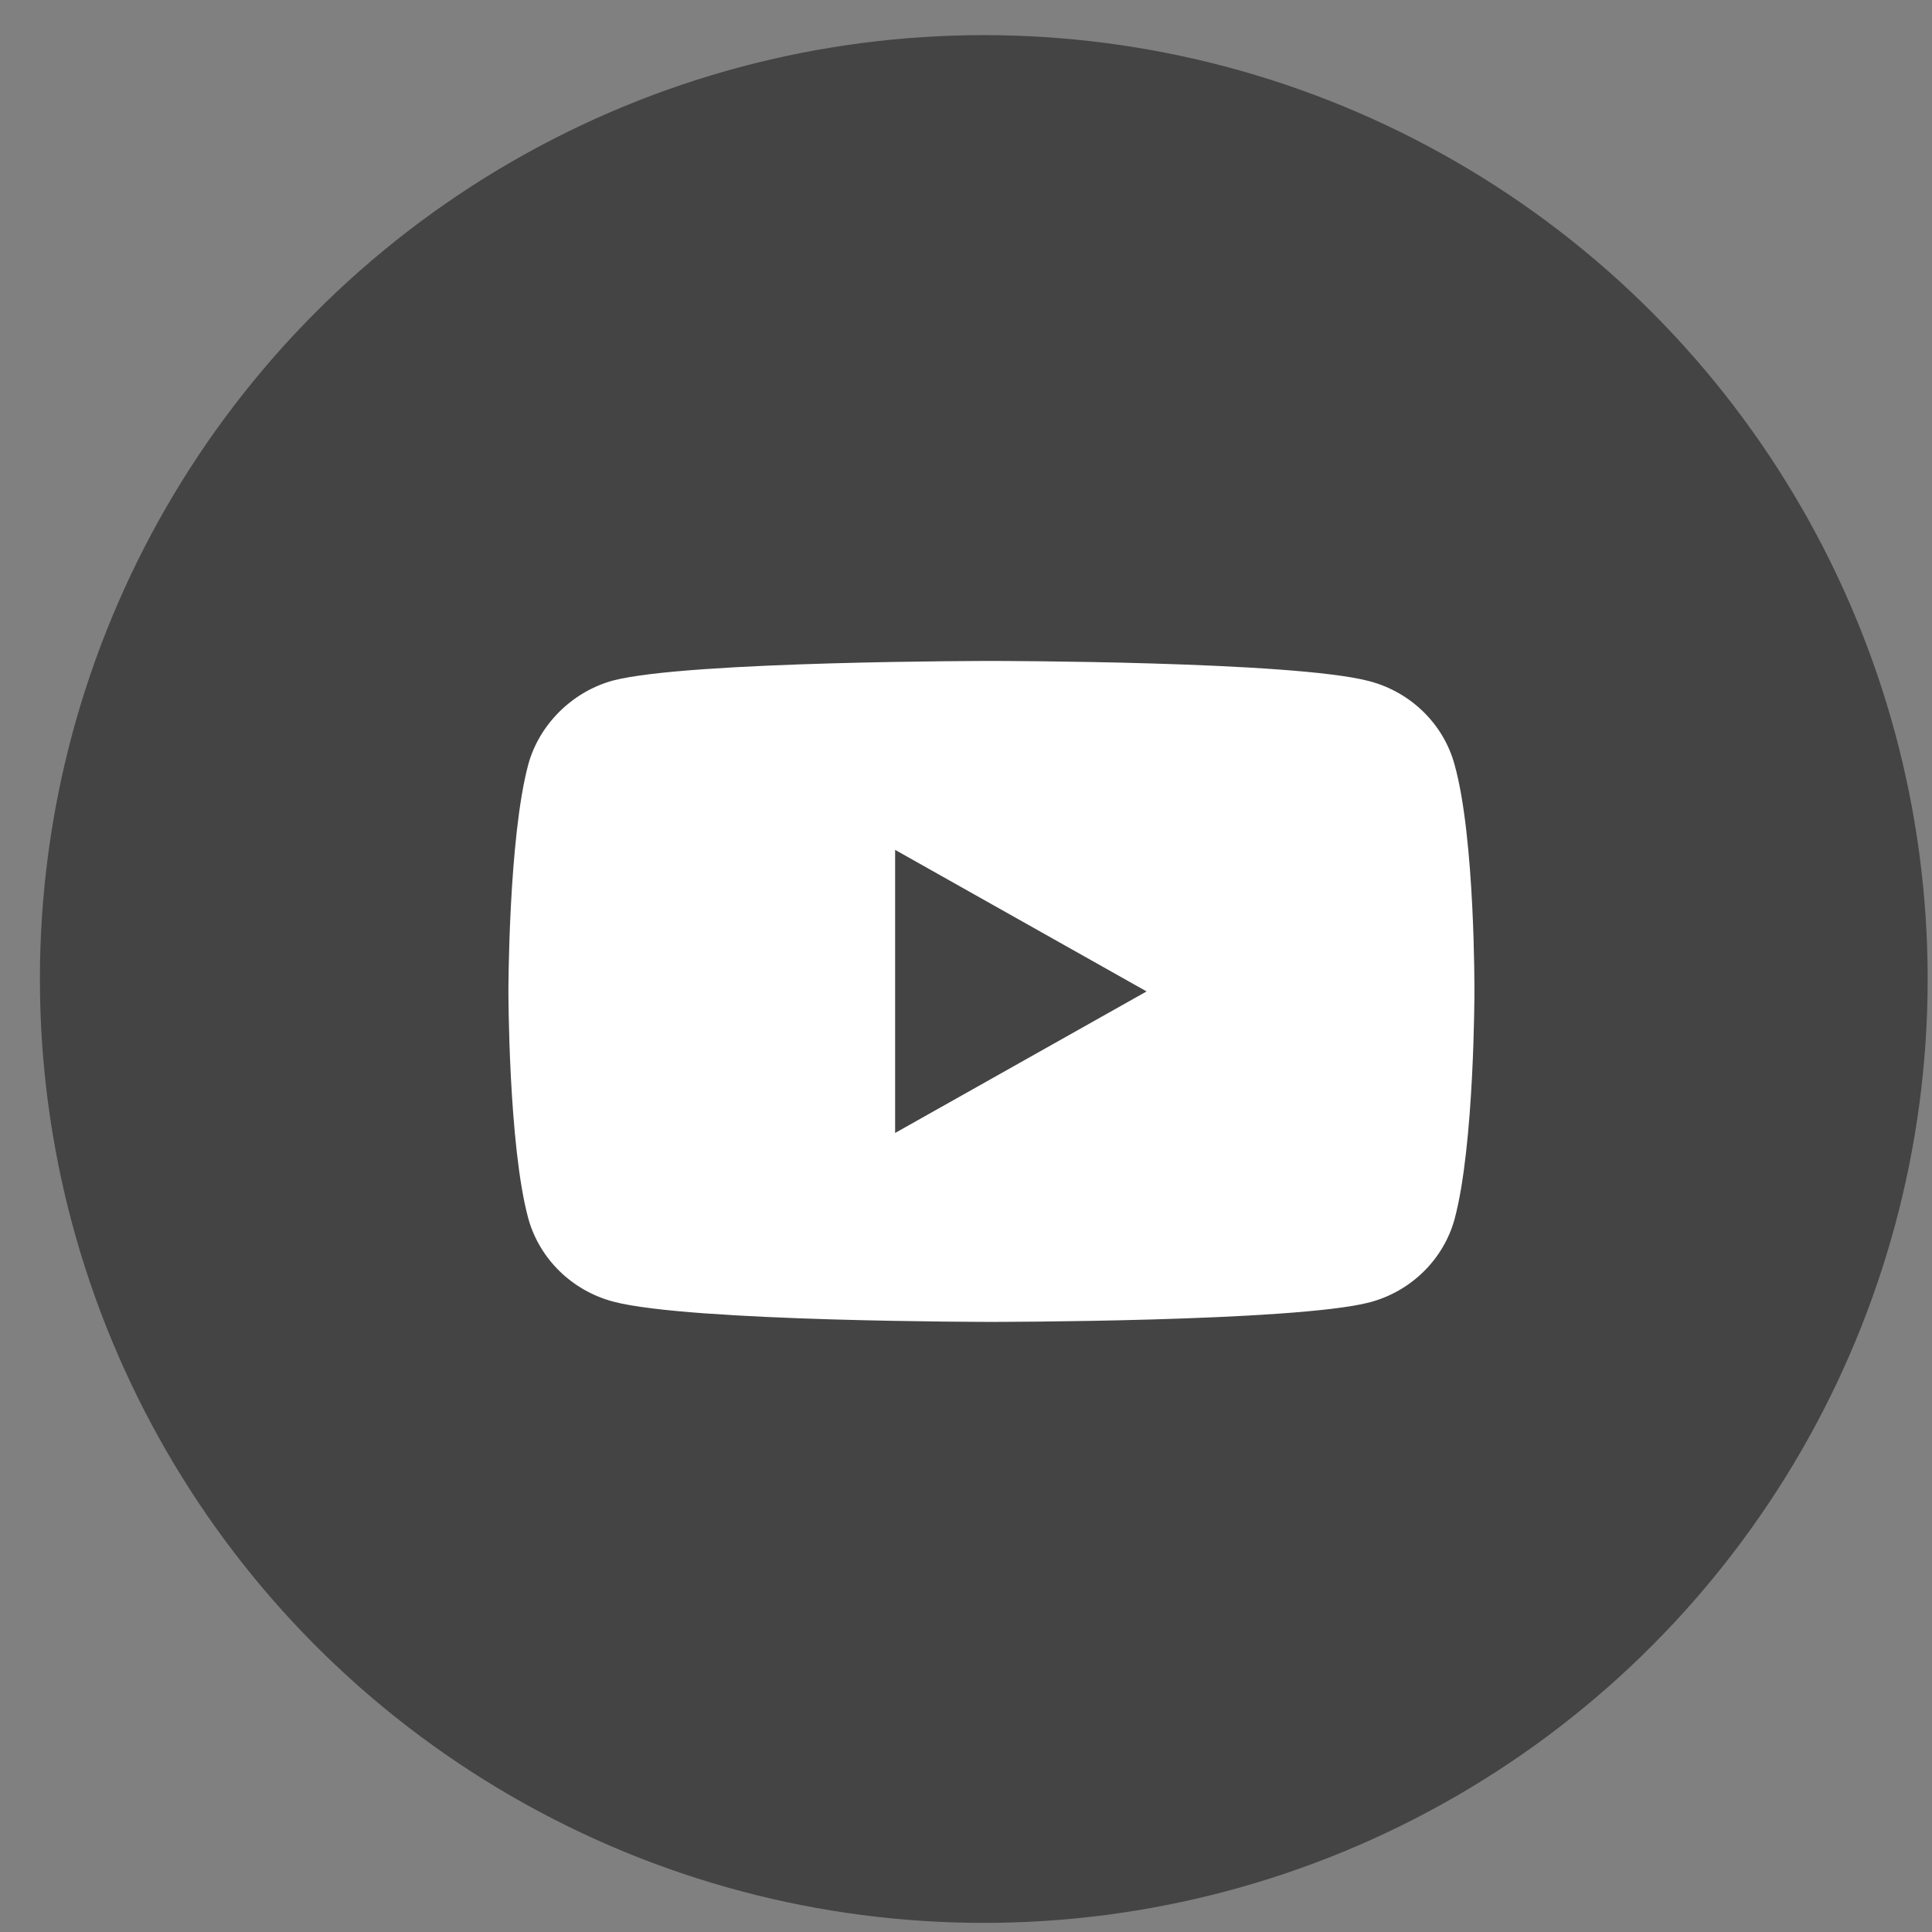
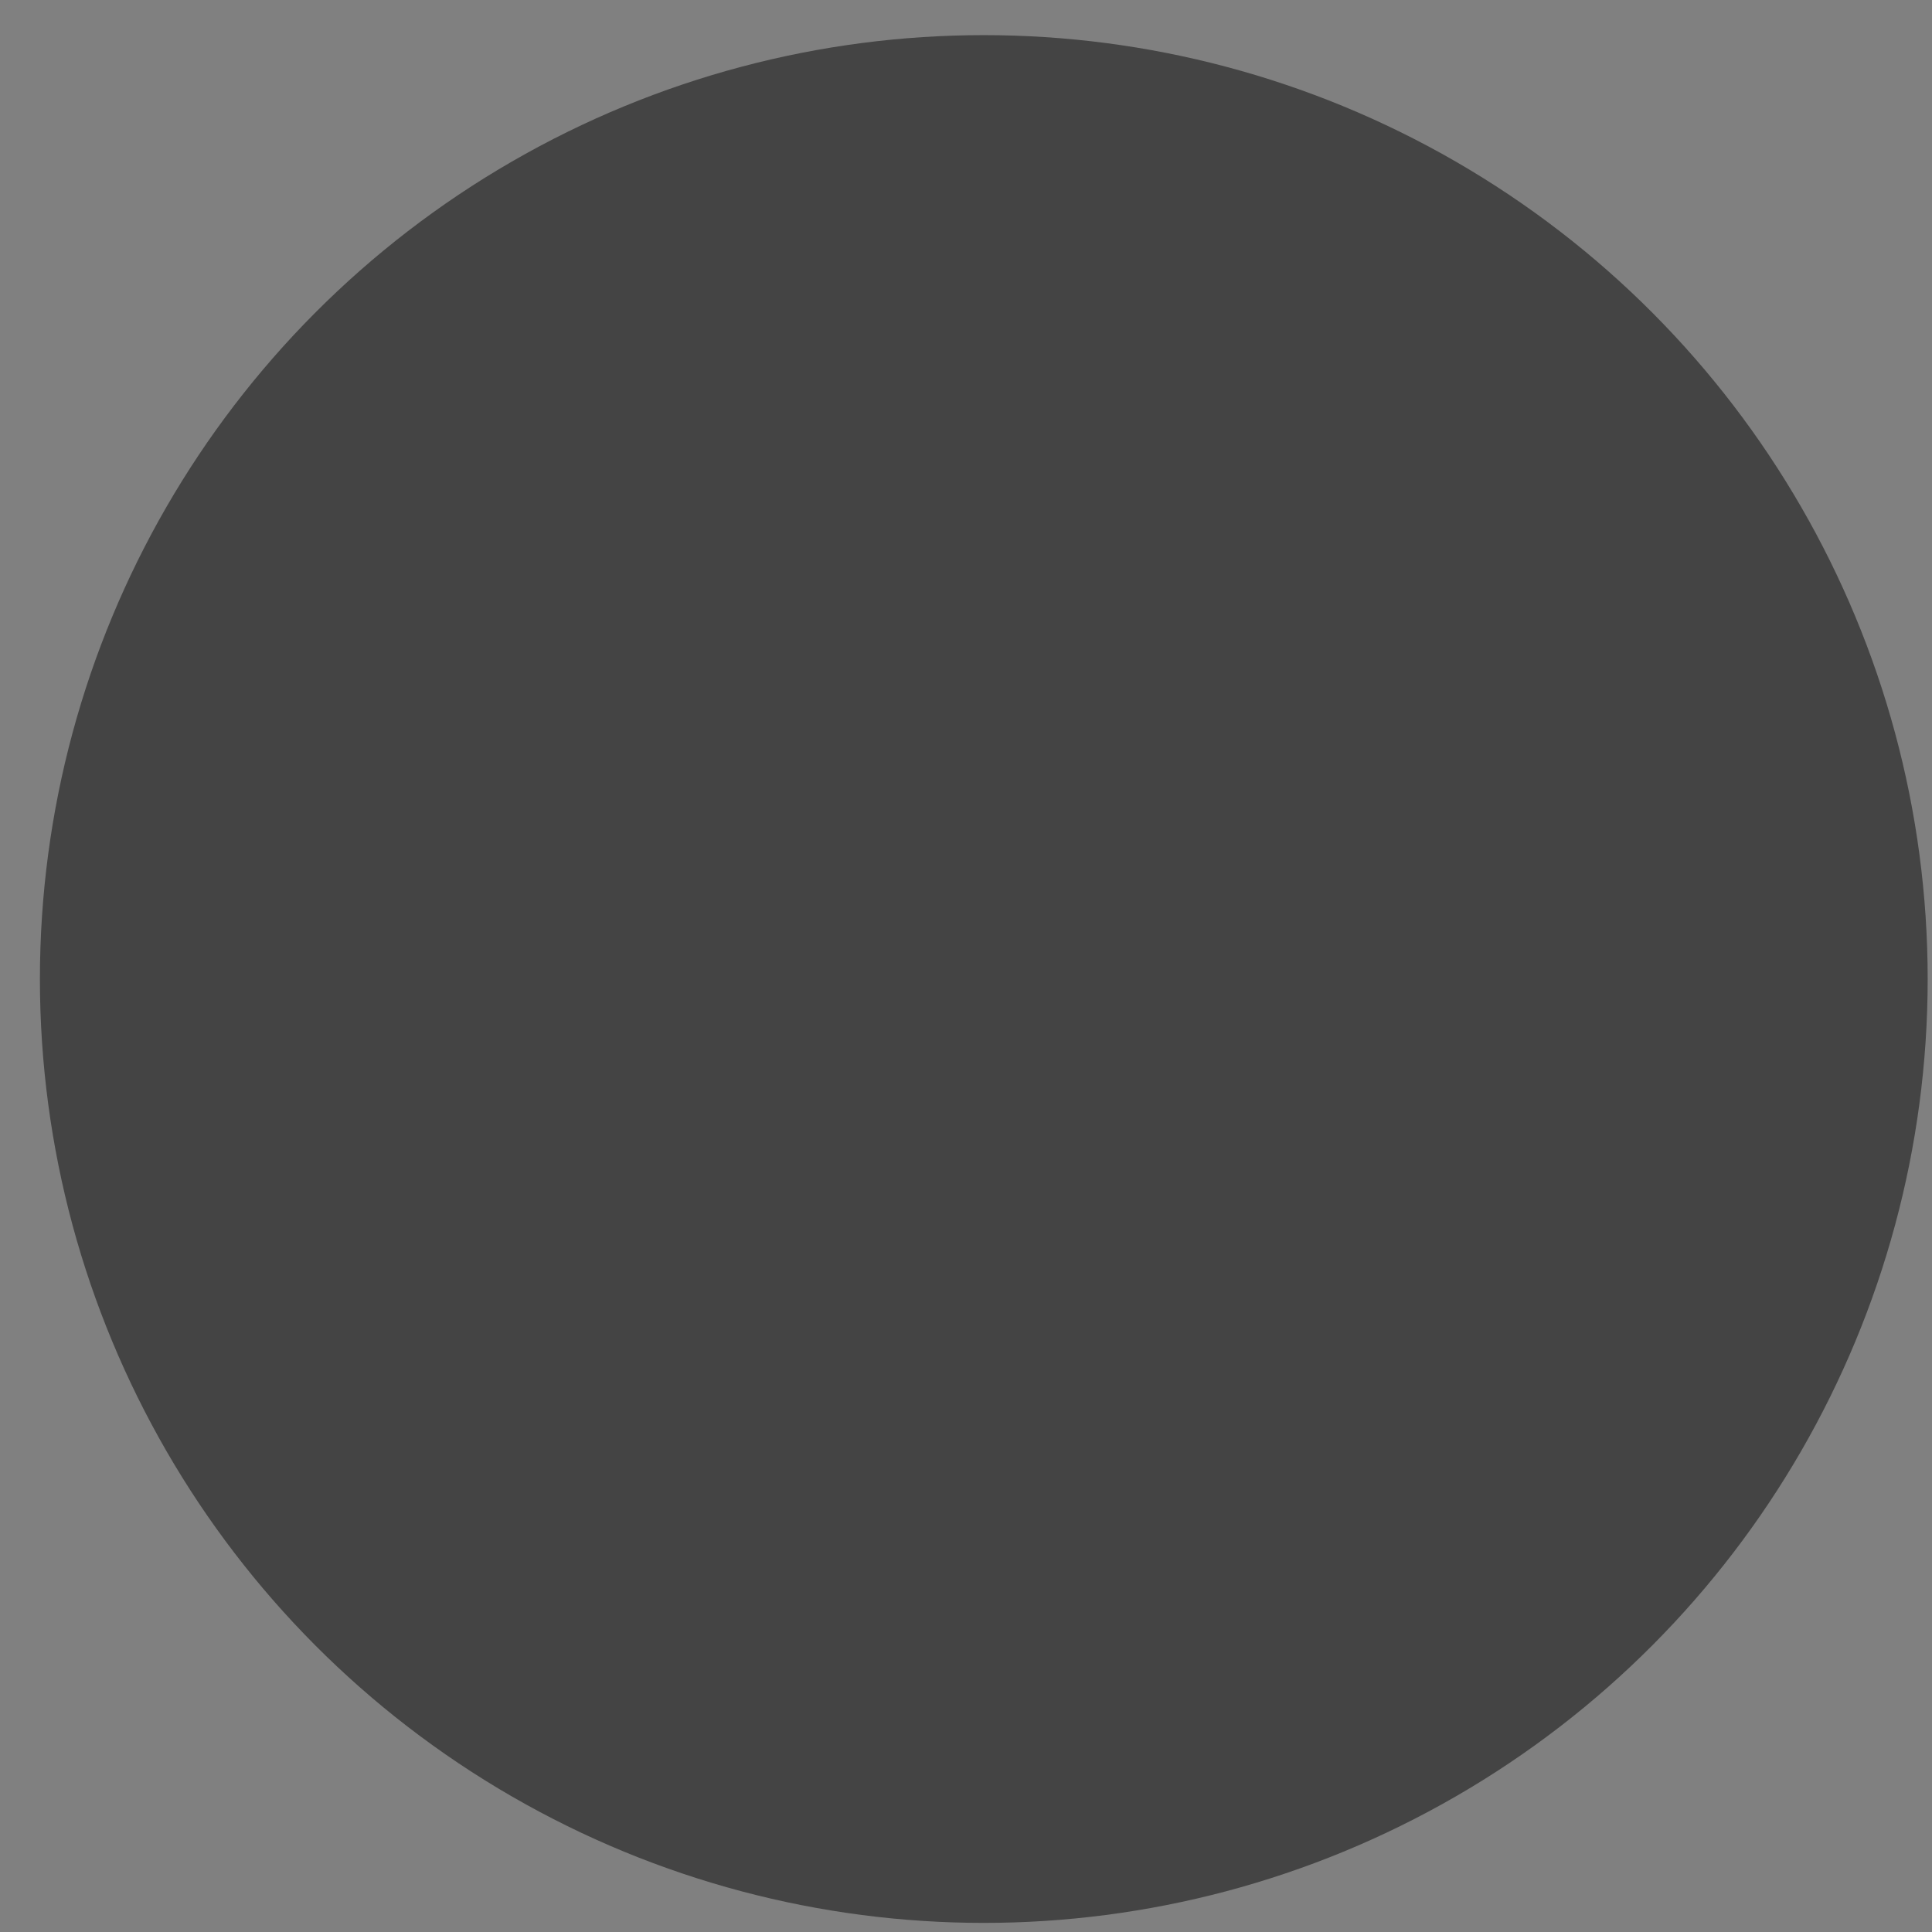
<svg xmlns="http://www.w3.org/2000/svg" width="38" height="38" viewBox="0 0 38 38" fill="none">
  <rect x="0" y="0" width="38" height="38" fill="#808080" stroke="none" />
  <circle cx="19.35" cy="19.256" r="18.565" fill="#444444" />
-   <path d="M28.608 15.034C28.39 14.239 27.748 13.612 26.934 13.398C25.447 13 19.5 13 19.5 13C19.5 13 13.553 13 12.066 13.383C11.268 13.596 10.61 14.239 10.391 15.034C10 16.487 10 19.5 10 19.5C10 19.5 10 22.528 10.391 23.966C10.611 24.761 11.252 25.388 12.066 25.602C13.568 26 19.5 26 19.5 26C19.5 26 25.447 26 26.934 25.617C27.748 25.404 28.39 24.776 28.609 23.981C29 22.528 29 19.515 29 19.515C29 19.515 29.016 16.487 28.608 15.034ZM17.606 22.284V16.716L22.552 19.5L17.606 22.284Z" fill="white" />
</svg>